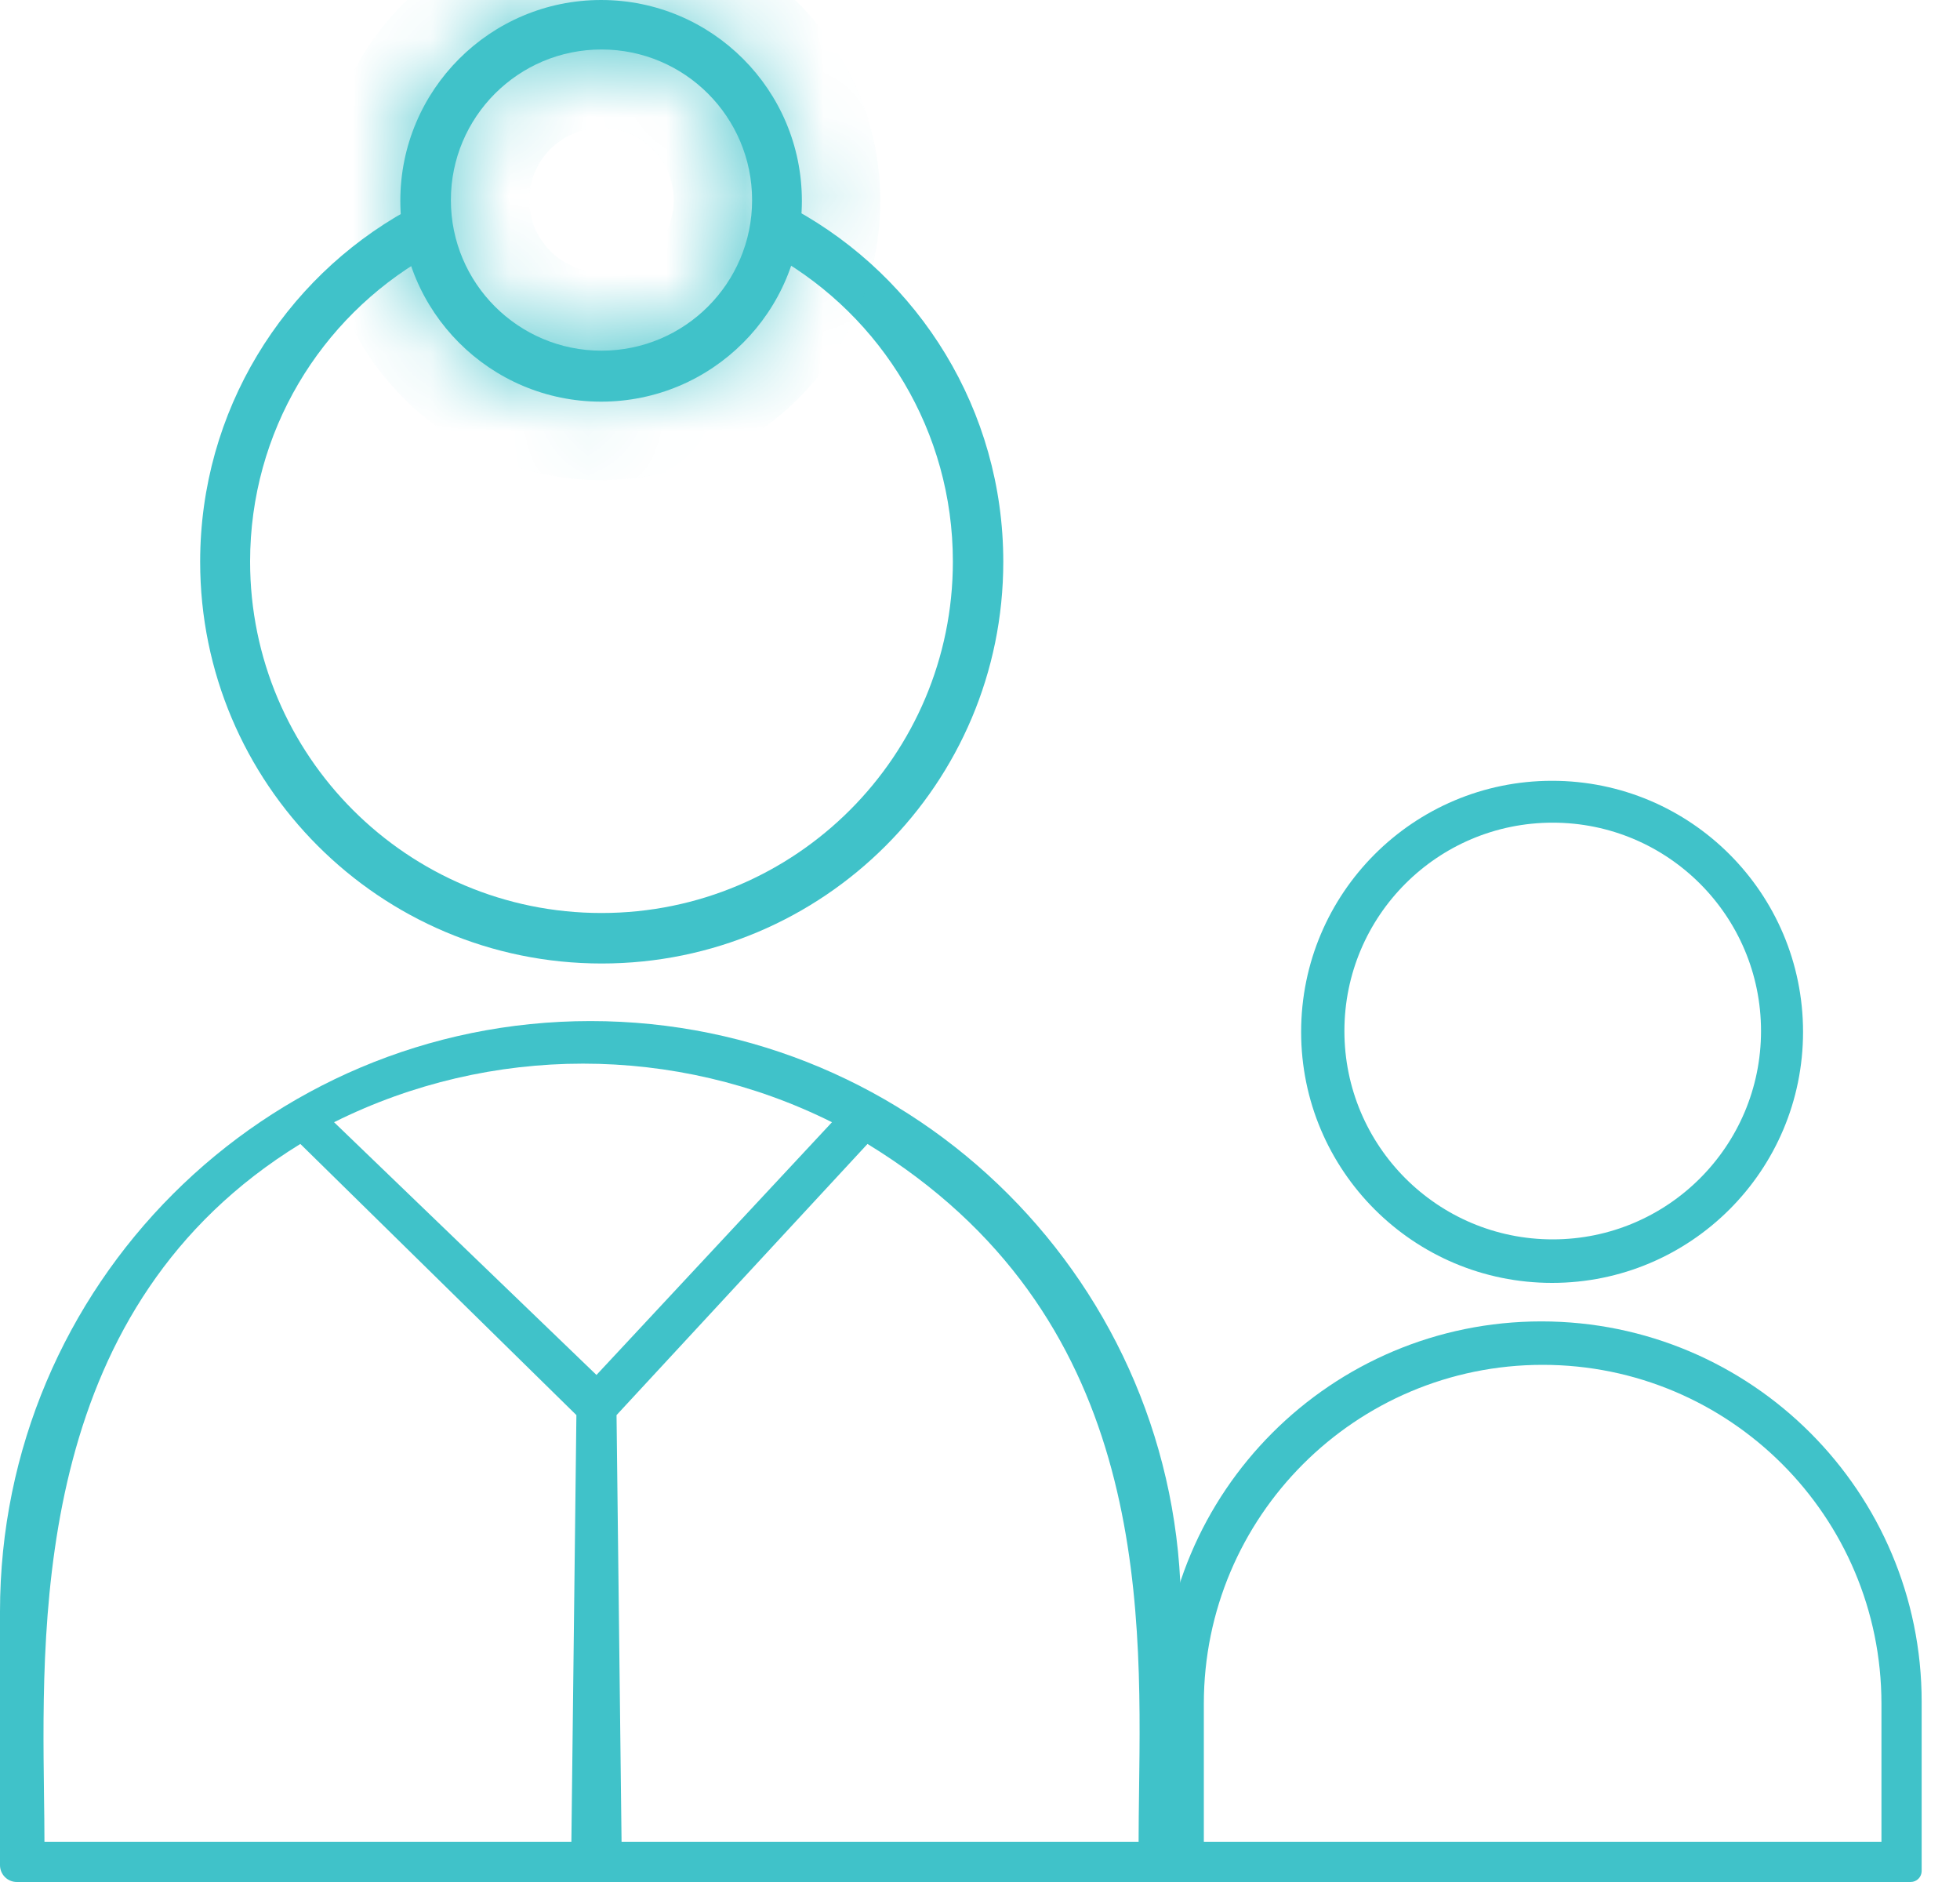
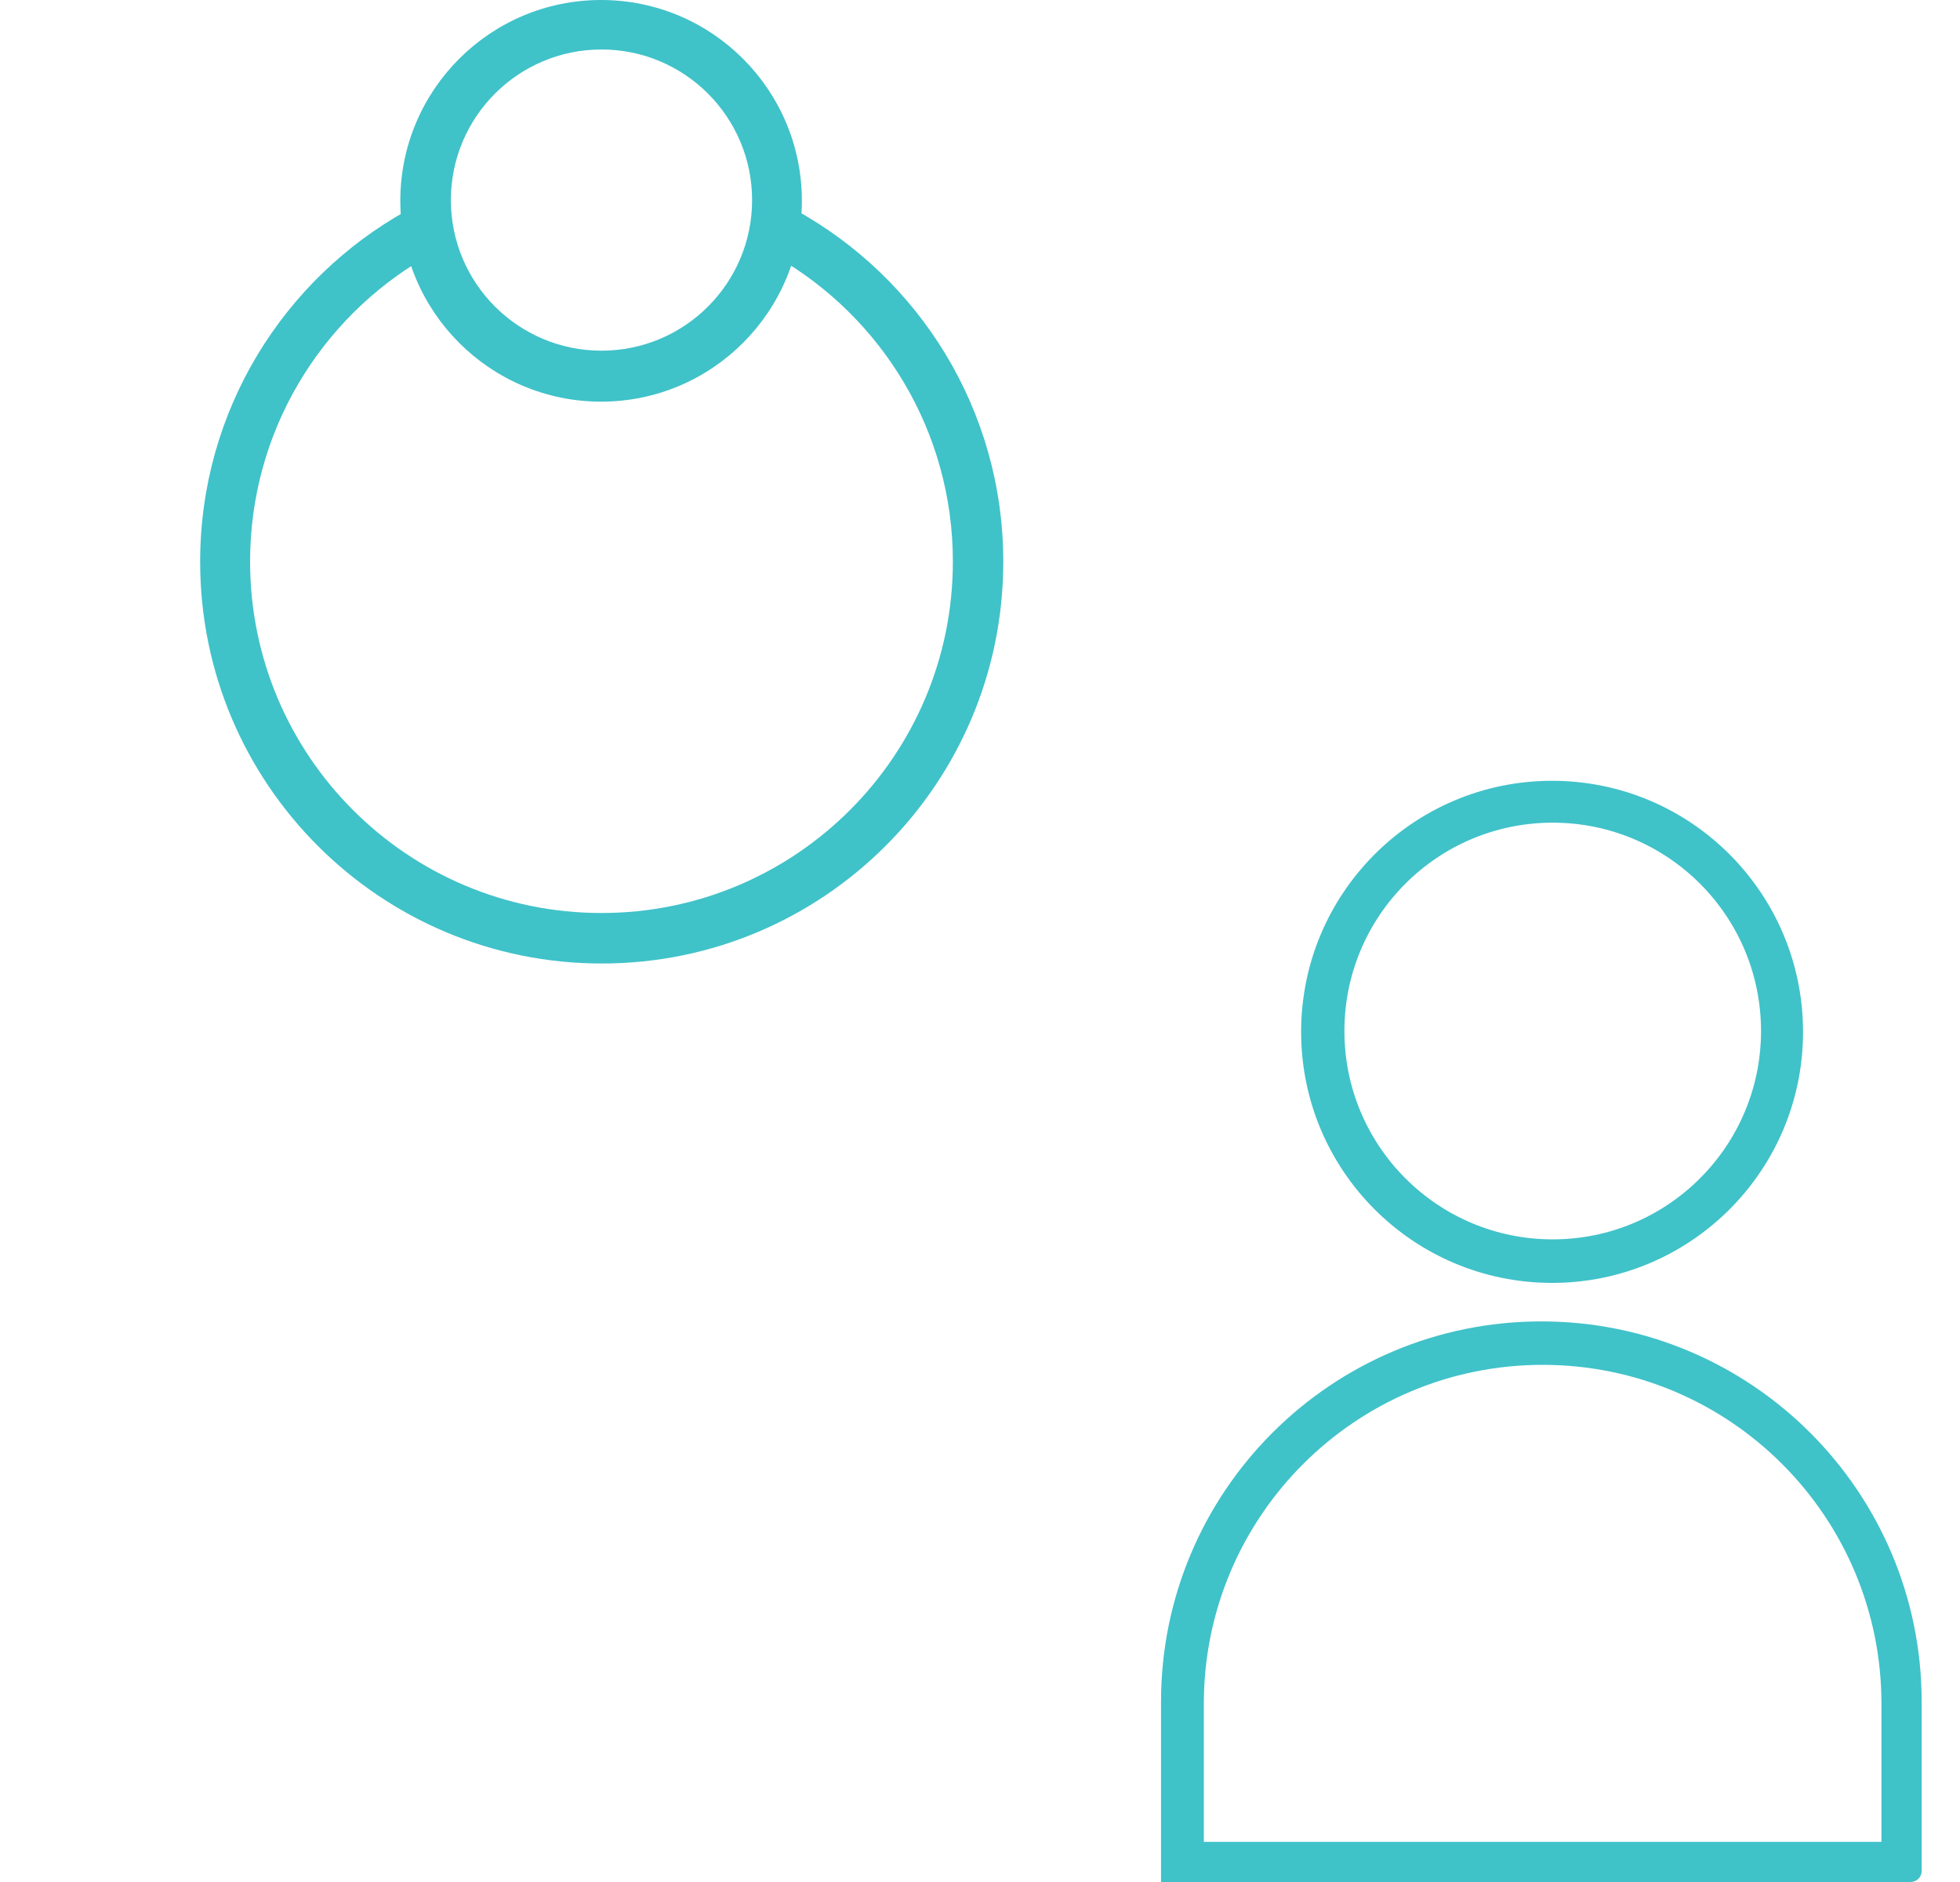
<svg xmlns="http://www.w3.org/2000/svg" width="25" height="24" viewBox="0 0 25 24" fill="none">
  <path fill-rule="evenodd" clip-rule="evenodd" d="M12.154 7.161C12.154 5.497 11.246 4.044 9.898 3.271C10.001 3.084 10.081 2.883 10.135 2.671C11.722 3.541 12.797 5.227 12.797 7.164C12.797 9.993 10.504 12.287 7.675 12.287C4.846 12.287 2.553 9.993 2.553 7.164C2.553 5.238 3.616 3.56 5.188 2.686C5.243 2.896 5.324 3.096 5.427 3.282C4.09 4.057 3.19 5.504 3.19 7.161C3.19 9.637 5.197 11.643 7.672 11.643C10.147 11.643 12.154 9.637 12.154 7.161Z" fill="#40C2C9" />
  <path fill-rule="evenodd" clip-rule="evenodd" d="M19.797 16.36C21.565 16.36 22.998 14.927 22.998 13.159C22.998 11.391 21.565 9.957 19.797 9.957C18.029 9.957 16.596 11.391 16.596 13.159C16.596 14.927 18.029 16.36 19.797 16.36ZM19.805 15.805C21.272 15.805 22.462 14.615 22.462 13.148C22.462 11.68 21.272 10.491 19.805 10.491C18.337 10.491 17.148 11.68 17.148 13.148C17.148 14.615 18.337 15.805 19.805 15.805Z" fill="#40C2C9" />
  <mask id="path-3-inside-1_202_6" fill="white">
-     <path fill-rule="evenodd" clip-rule="evenodd" d="M7.667 5.122C9.082 5.122 10.228 3.975 10.228 2.561C10.228 1.147 9.082 3.05176e-05 7.667 3.05176e-05C6.253 3.05176e-05 5.106 1.147 5.106 2.561C5.106 3.975 6.253 5.122 7.667 5.122ZM7.672 4.472C8.733 4.472 9.593 3.612 9.593 2.552C9.593 1.491 8.733 0.631 7.672 0.631C6.611 0.631 5.751 1.491 5.751 2.552C5.751 3.612 6.611 4.472 7.672 4.472Z" />
-   </mask>
+     </mask>
  <path fill-rule="evenodd" clip-rule="evenodd" d="M7.667 5.122C9.082 5.122 10.228 3.975 10.228 2.561C10.228 1.147 9.082 3.05176e-05 7.667 3.05176e-05C6.253 3.05176e-05 5.106 1.147 5.106 2.561C5.106 3.975 6.253 5.122 7.667 5.122ZM7.672 4.472C8.733 4.472 9.593 3.612 9.593 2.552C9.593 1.491 8.733 0.631 7.672 0.631C6.611 0.631 5.751 1.491 5.751 2.552C5.751 3.612 6.611 4.472 7.672 4.472Z" fill="#40C2C9" />
  <path d="M9.228 2.561C9.228 3.423 8.53 4.122 7.667 4.122V6.122C9.634 6.122 11.228 4.528 11.228 2.561H9.228ZM7.667 1C8.53 1 9.228 1.699 9.228 2.561H11.228C11.228 0.594 9.634 -1 7.667 -1V1ZM6.106 2.561C6.106 1.699 6.805 1 7.667 1V-1C5.701 -1 4.106 0.594 4.106 2.561H6.106ZM7.667 4.122C6.805 4.122 6.106 3.423 6.106 2.561H4.106C4.106 4.528 5.701 6.122 7.667 6.122V4.122ZM8.593 2.552C8.593 3.06 8.181 3.472 7.672 3.472V5.472C9.285 5.472 10.593 4.165 10.593 2.552H8.593ZM7.672 1.631C8.181 1.631 8.593 2.043 8.593 2.552H10.593C10.593 0.939 9.285 -0.369 7.672 -0.369V1.631ZM6.751 2.552C6.751 2.043 7.164 1.631 7.672 1.631V-0.369C6.059 -0.369 4.751 0.939 4.751 2.552H6.751ZM7.672 3.472C7.164 3.472 6.751 3.06 6.751 2.552H4.751C4.751 4.165 6.059 5.472 7.672 5.472V3.472Z" fill="#40C2C9" mask="url(#path-3-inside-1_202_6)" />
  <path fill-rule="evenodd" clip-rule="evenodd" d="M19.66 16.851C22.339 16.851 24.511 19.023 24.511 21.702V23.86C24.511 23.937 24.448 24 24.37 24H14.809V21.702C14.809 19.023 16.98 16.851 19.66 16.851ZM19.677 17.405C17.29 17.405 15.355 19.34 15.355 21.727V23.488H23.998V21.727C23.998 19.34 22.064 17.405 19.677 17.405Z" fill="#40C2C9" />
-   <path fill-rule="evenodd" clip-rule="evenodd" d="M7.532 13.021C3.372 13.021 0 16.393 0 20.553V23.785C0 23.904 0.096 24 0.215 24H15.064V20.553C15.064 16.393 11.692 13.021 7.532 13.021ZM3.373 23.488H7.288L7.352 18.046L3.831 14.588C0.481 16.645 0.531 20.496 0.561 22.884C0.564 23.098 0.567 23.3 0.567 23.488H3.373ZM10.612 14.311C8.615 13.315 6.258 13.315 4.261 14.311L7.608 17.534L10.612 14.311ZM7.928 23.488H14.523C14.523 23.281 14.526 23.063 14.529 22.835C14.562 20.366 14.612 16.757 11.065 14.588L7.864 18.046L7.928 23.488Z" fill="#40C2C9" />
</svg>